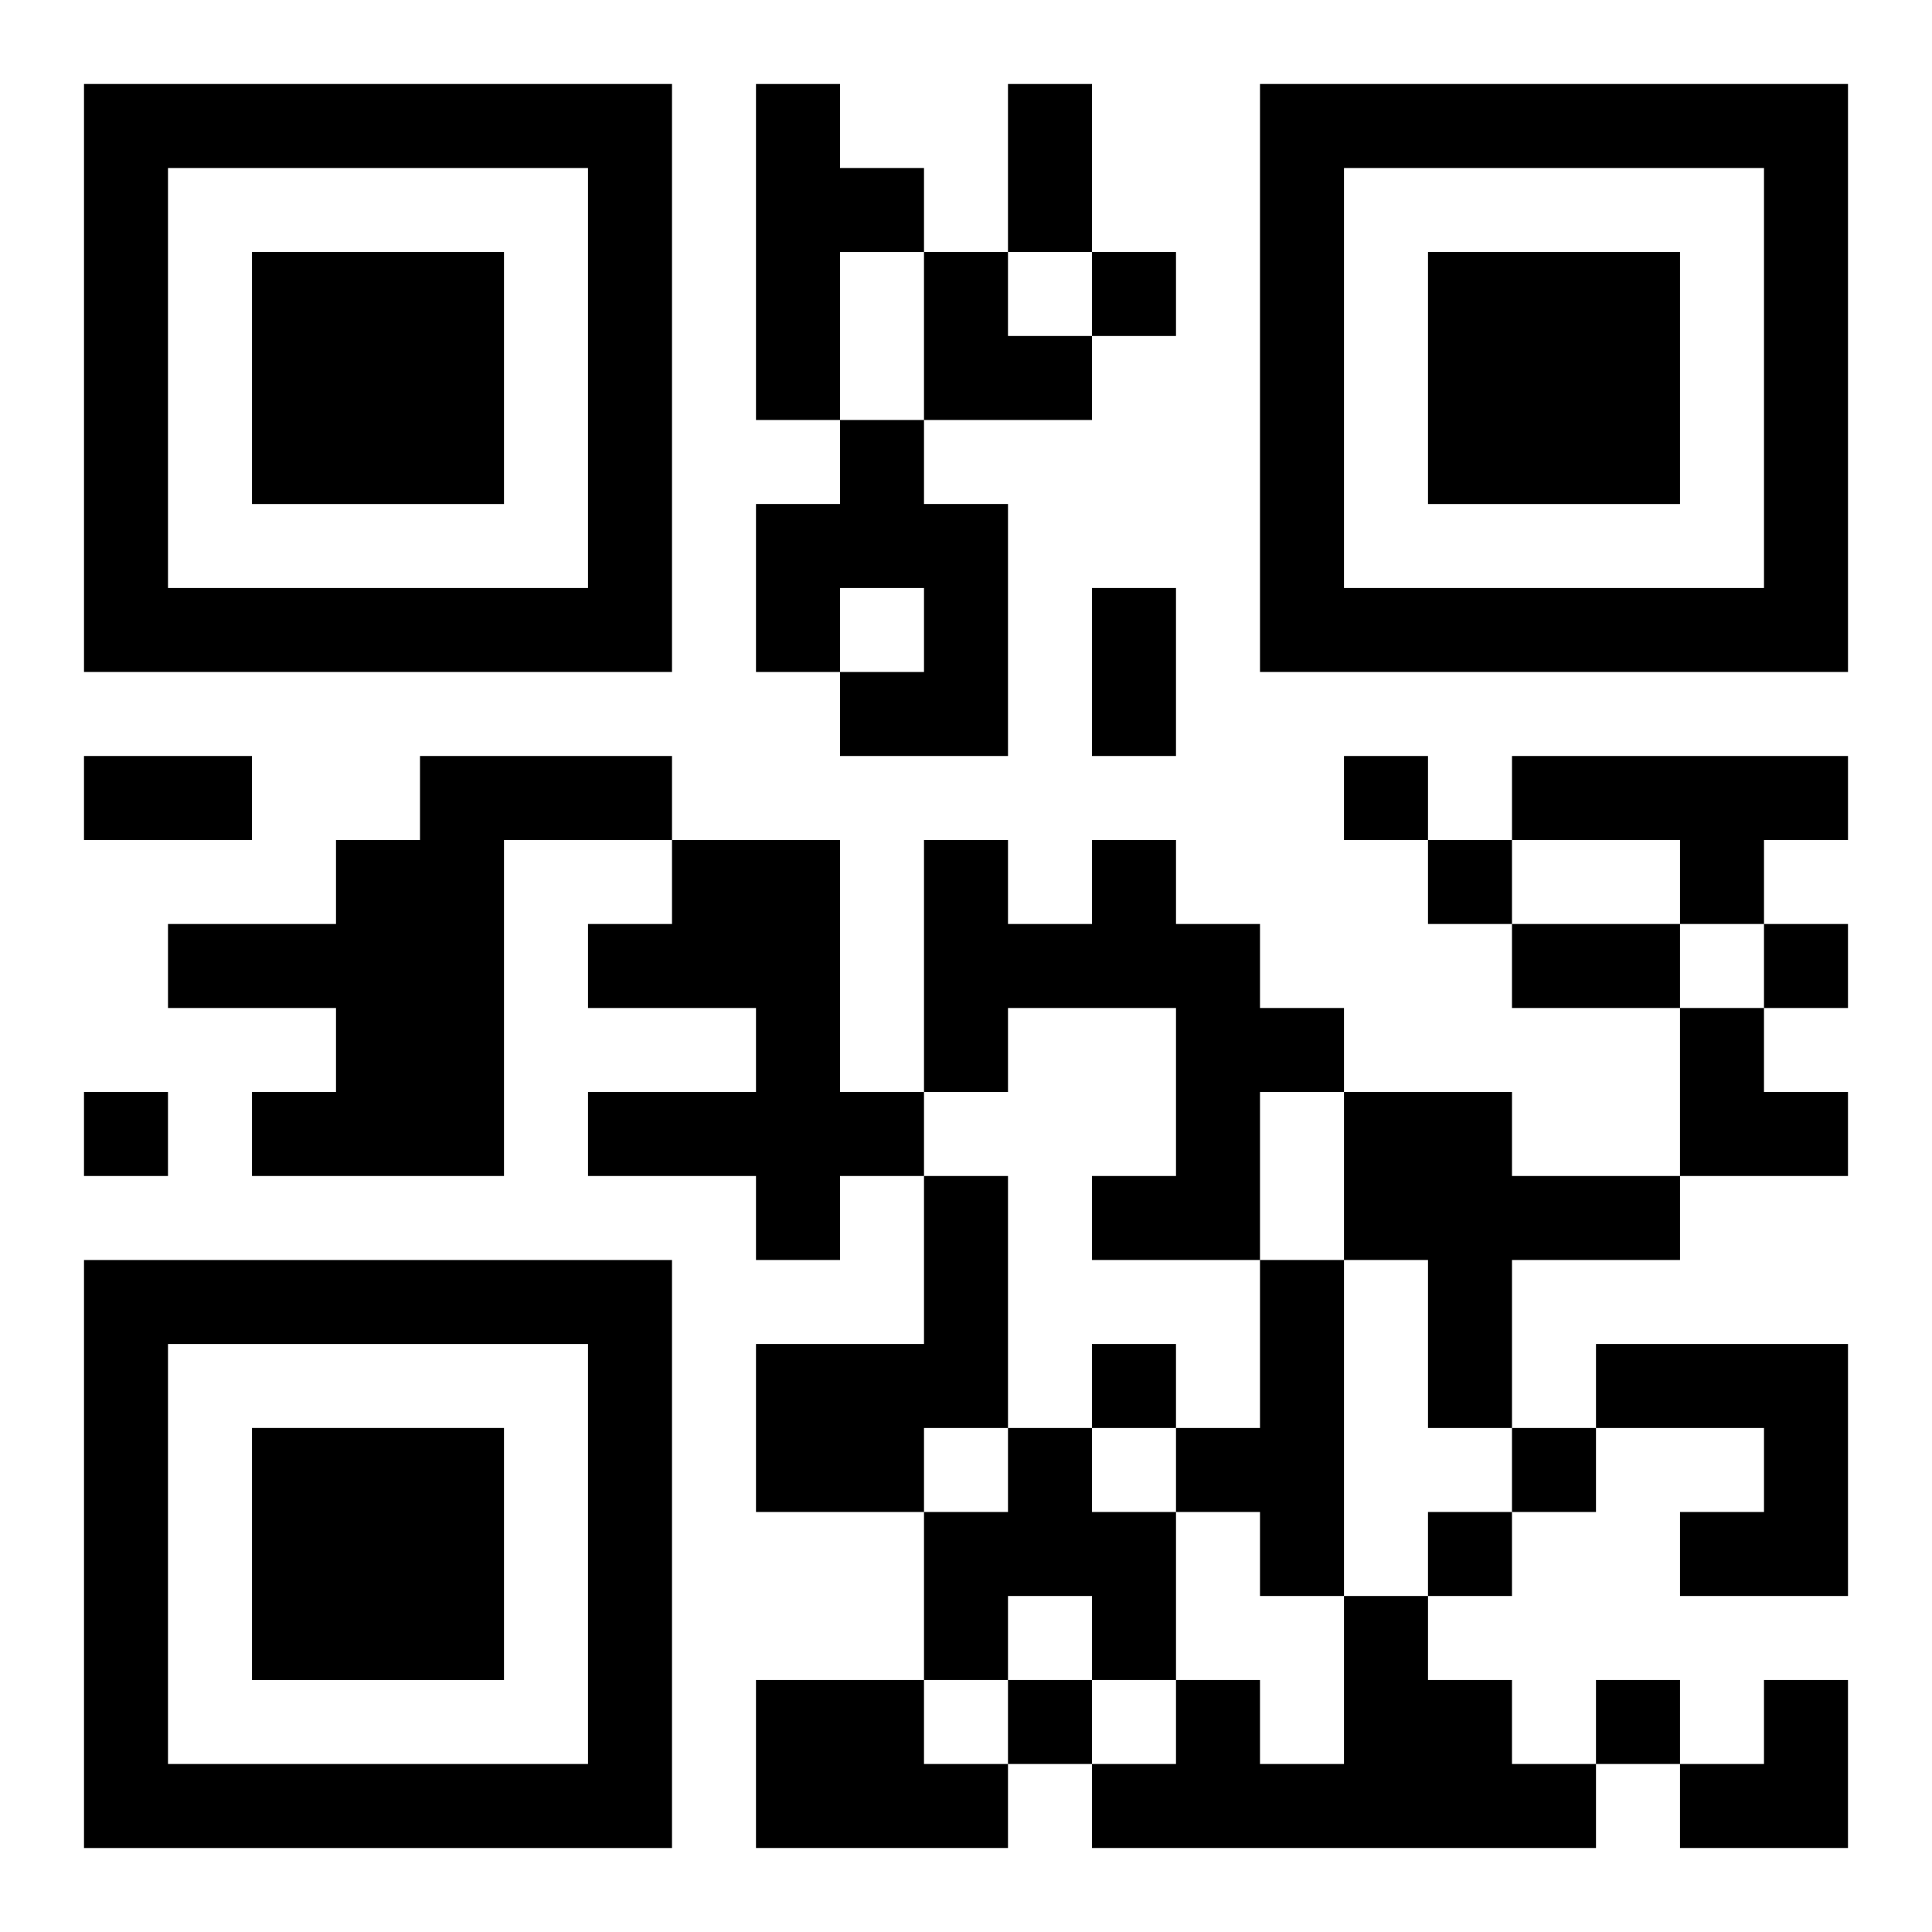
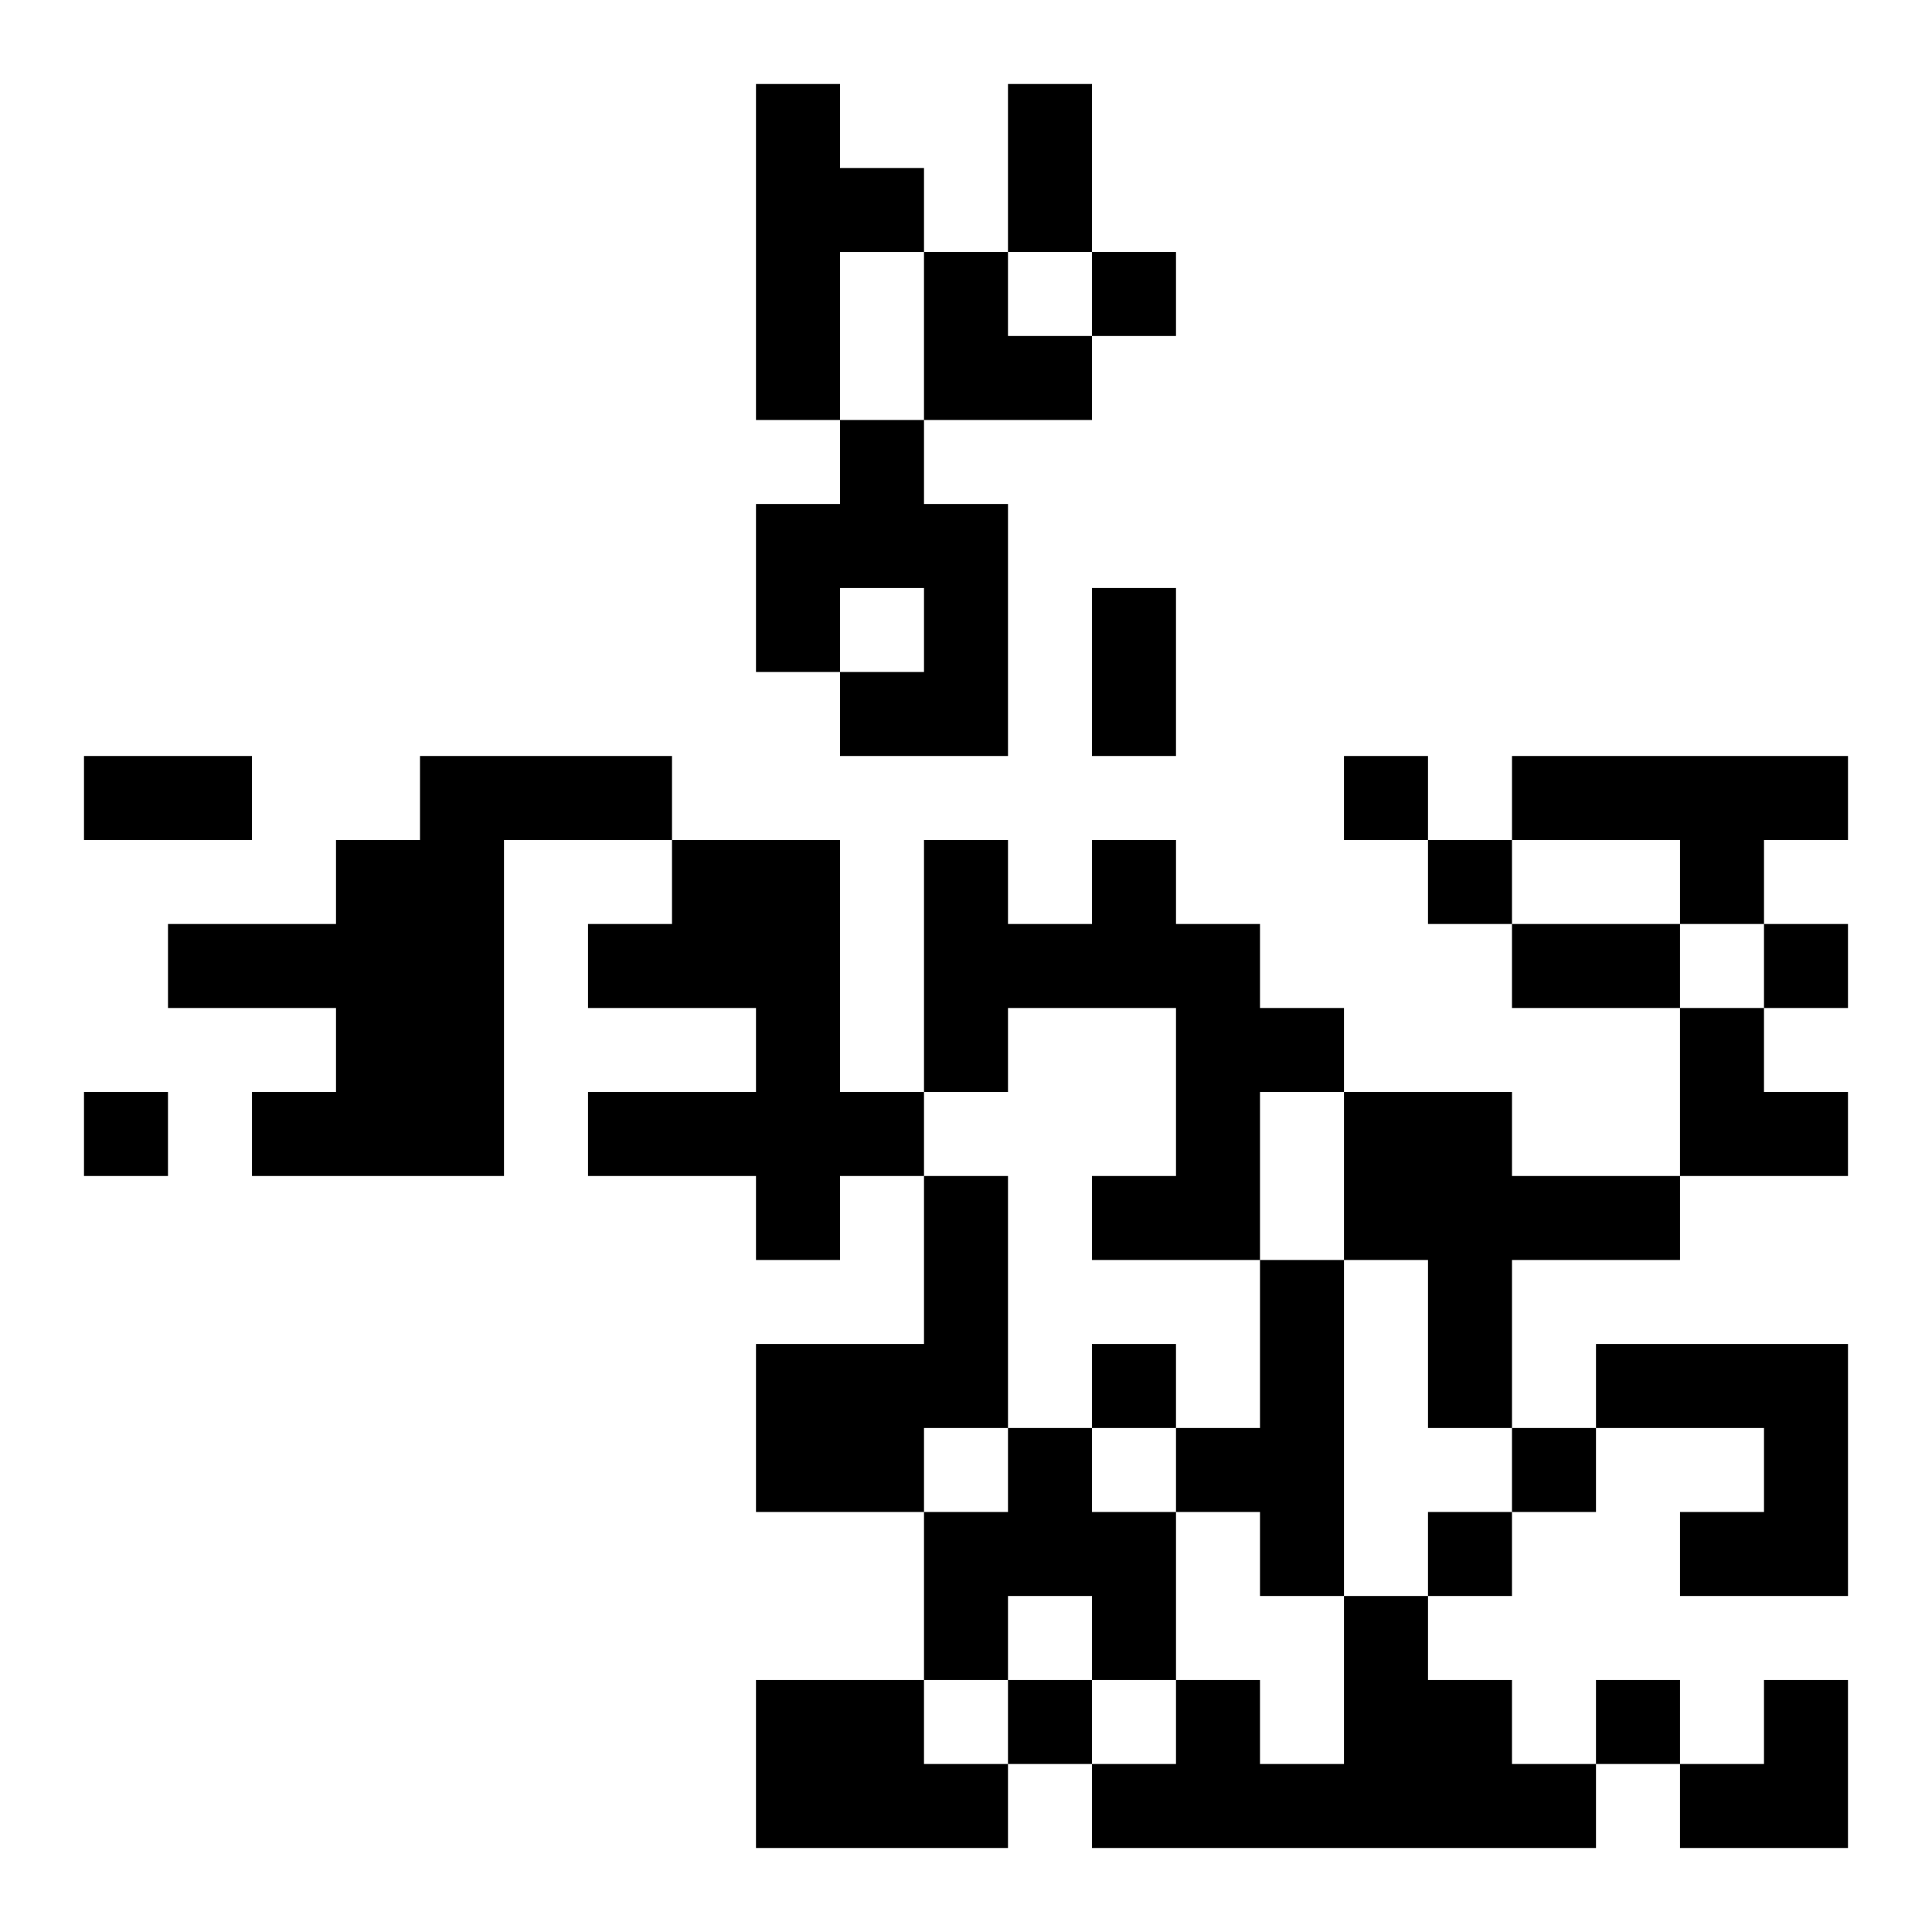
<svg xmlns="http://www.w3.org/2000/svg" xmlns:xlink="http://www.w3.org/1999/xlink" width="250" height="250" baseProfile="full" version="1.1" viewBox="-1 -1 23 23">
  <symbol id="a">
-     <path d="m0 7v7h7v-7h-7zm1 1h5v5h-5v-5zm1 1v3h3v-3h-3z" />
-   </symbol>
+     </symbol>
  <use y="-7" xlink:href="#a" />
  <use y="7" xlink:href="#a" />
  <use x="14" y="-7" xlink:href="#a" />
  <path d="m8 0h1v1h1v1h-1v2h-1v-4m1 4h1v1h1v3h-2v-1h1v-1h-1v1h-1v-2h1v-1m-5 4h3v1h-2v4h-3v-1h1v-1h-2v-1h2v-1h1v-1m13 0h4v1h-1v1h-1v-1h-2v-1m-10 1h2v3h1v1h-1v1h-1v-1h-2v-1h2v-1h-2v-1h1v-1m5 0h1v1h1v1h1v1h-1v2h-2v-1h1v-2h-2v1h-1v-3h1v1h1v-1m3 3h2v1h2v1h-2v2h-1v-2h-1v-2m-5 1h1v3h-1v1h-2v-2h2v-2m4 1h1v4h-1v-1h-1v-1h1v-2m4 1h3v3h-2v-1h1v-1h-2v-1m-7 1h1v1h1v2h-1v-1h-1v1h-1v-2h1v-1m4 2h1v1h1v1h1v1h-6v-1h1v-1h1v1h1v-2m-7 1h2v1h1v1h-3v-2m4-17v1h1v-1h-1m3 6v1h1v-1h-1m1 1v1h1v-1h-1m4 1v1h1v-1h-1m-20 2v1h1v-1h-1m12 3v1h1v-1h-1m5 1v1h1v-1h-1m-1 1v1h1v-1h-1m-5 2v1h1v-1h-1m7 0v1h1v-1h-1m-7-19h1v2h-1v-2m1 6h1v2h-1v-2m-12 2h2v1h-2v-1m17 2h2v1h-2v-1m-7-8h1v1h1v1h-2zm9 9h1v1h1v1h-2zm0 8m1 0h1v2h-2v-1h1z" />
</svg>